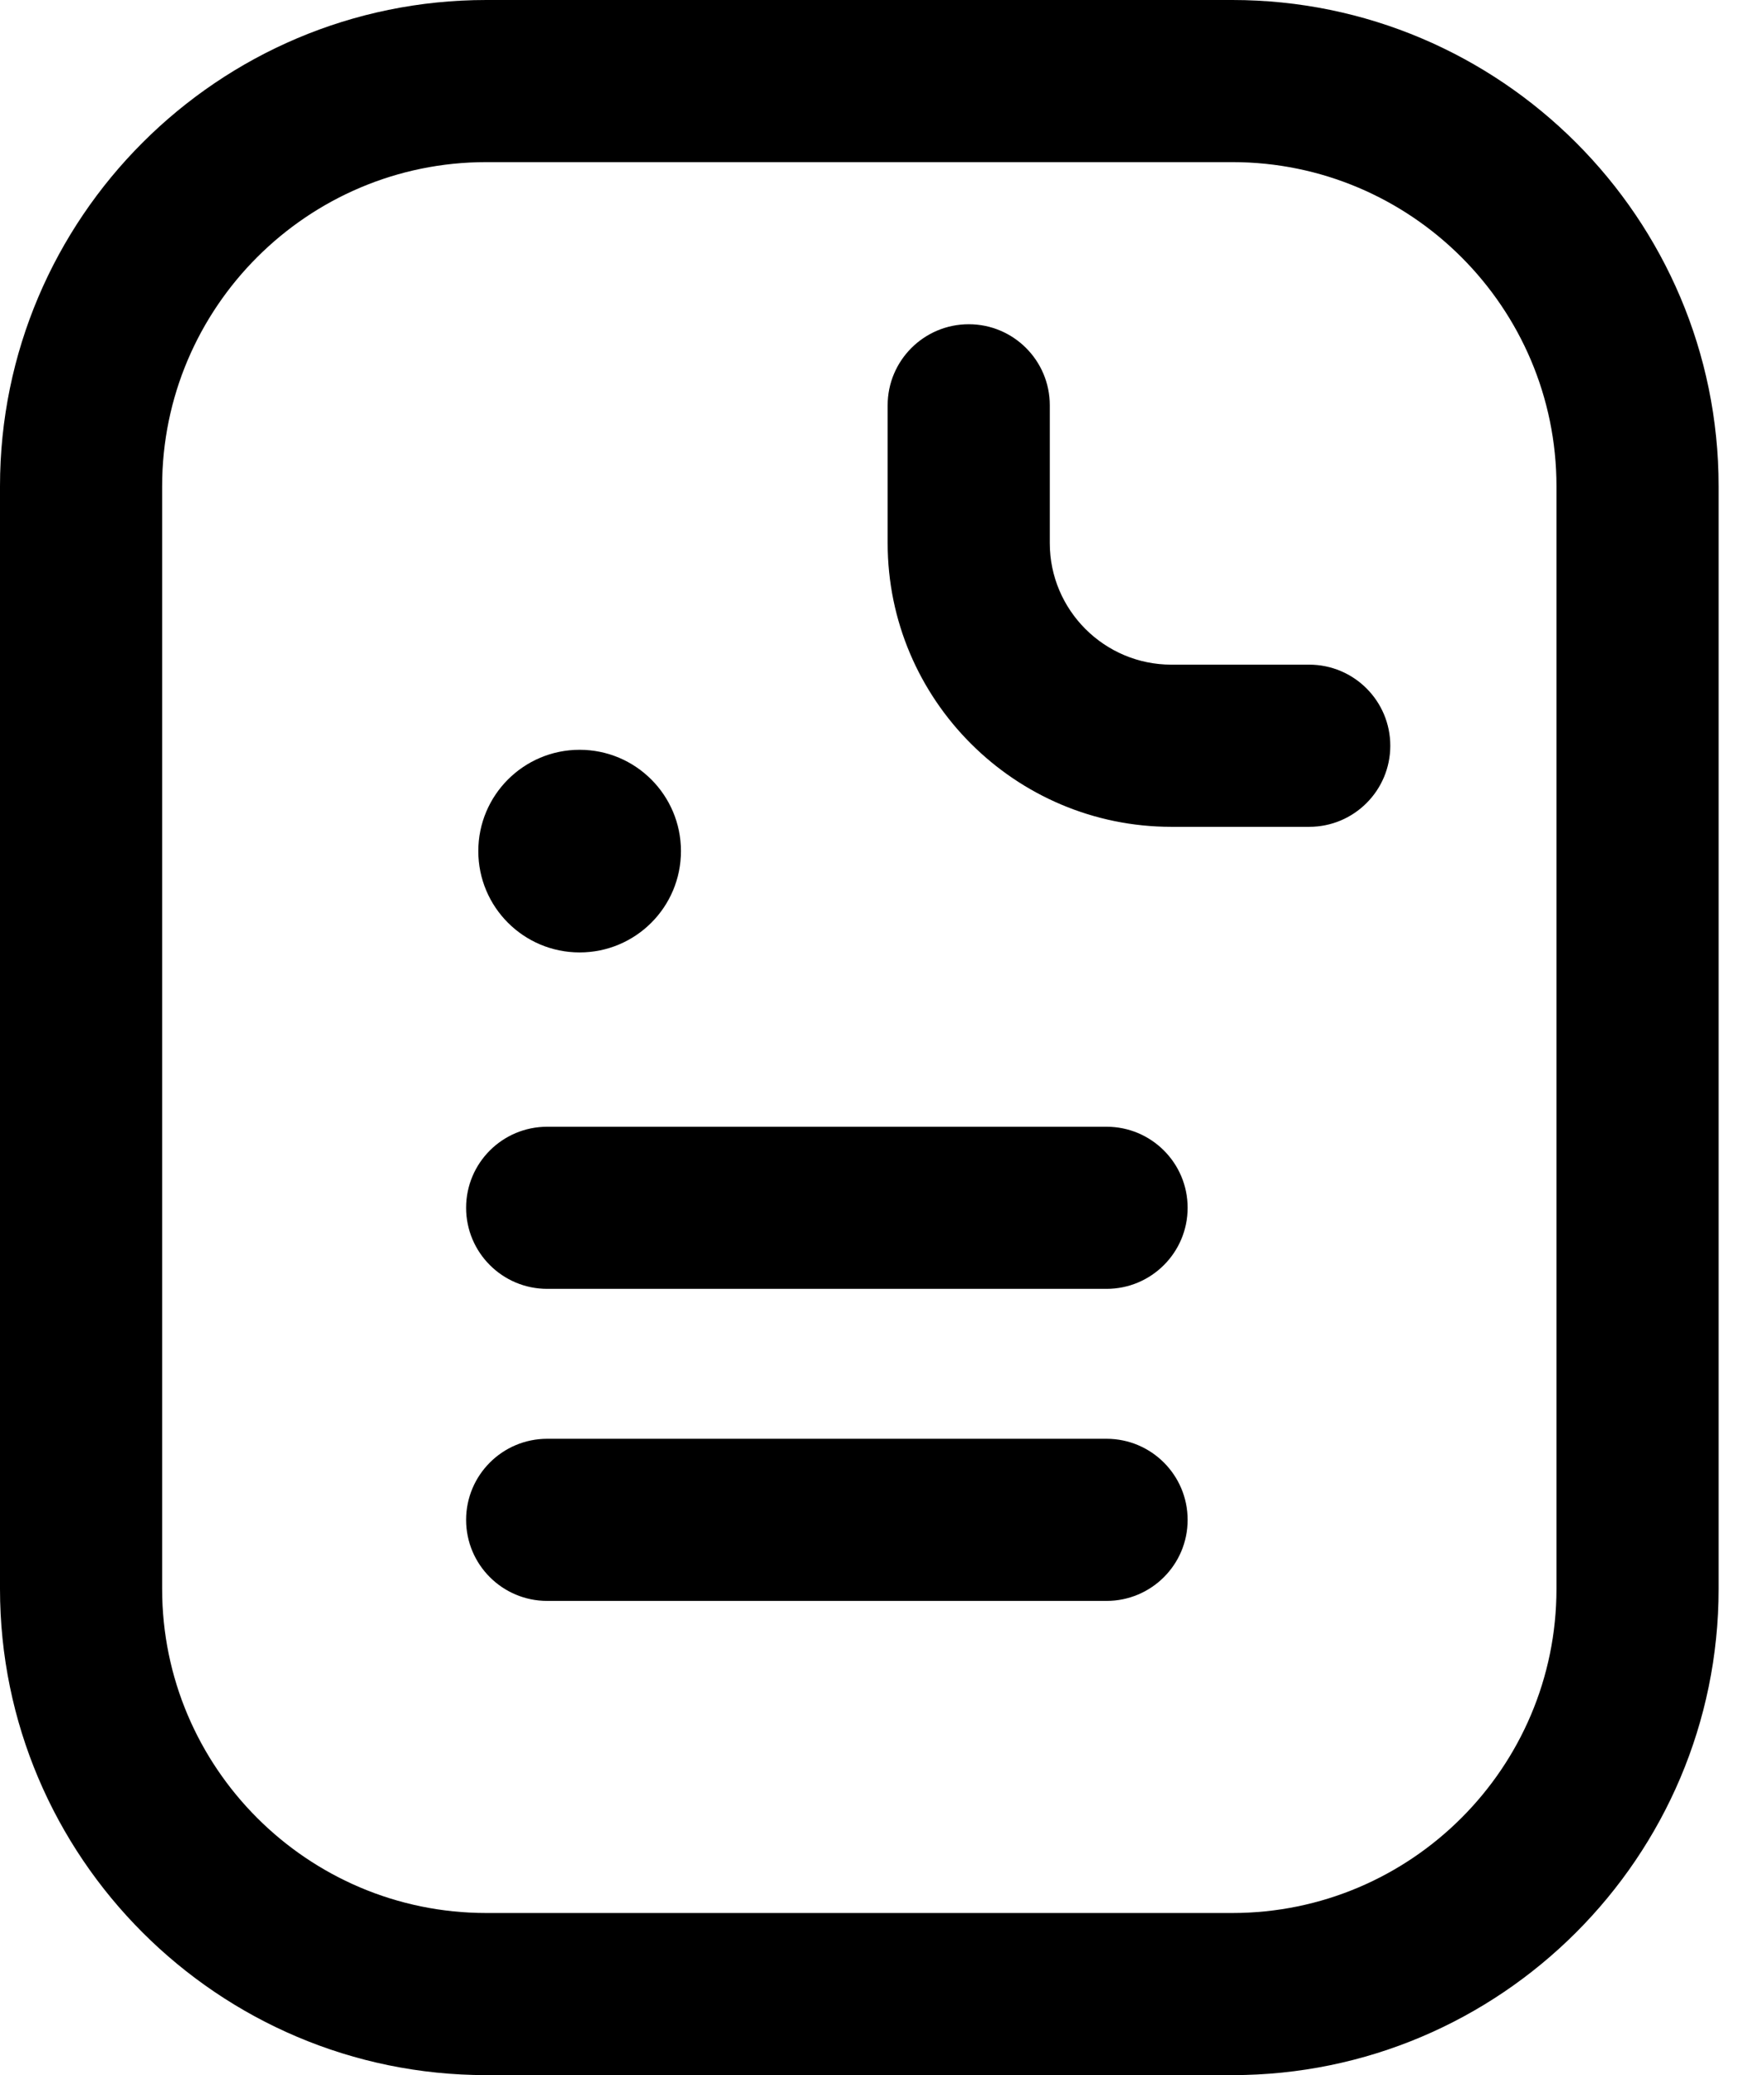
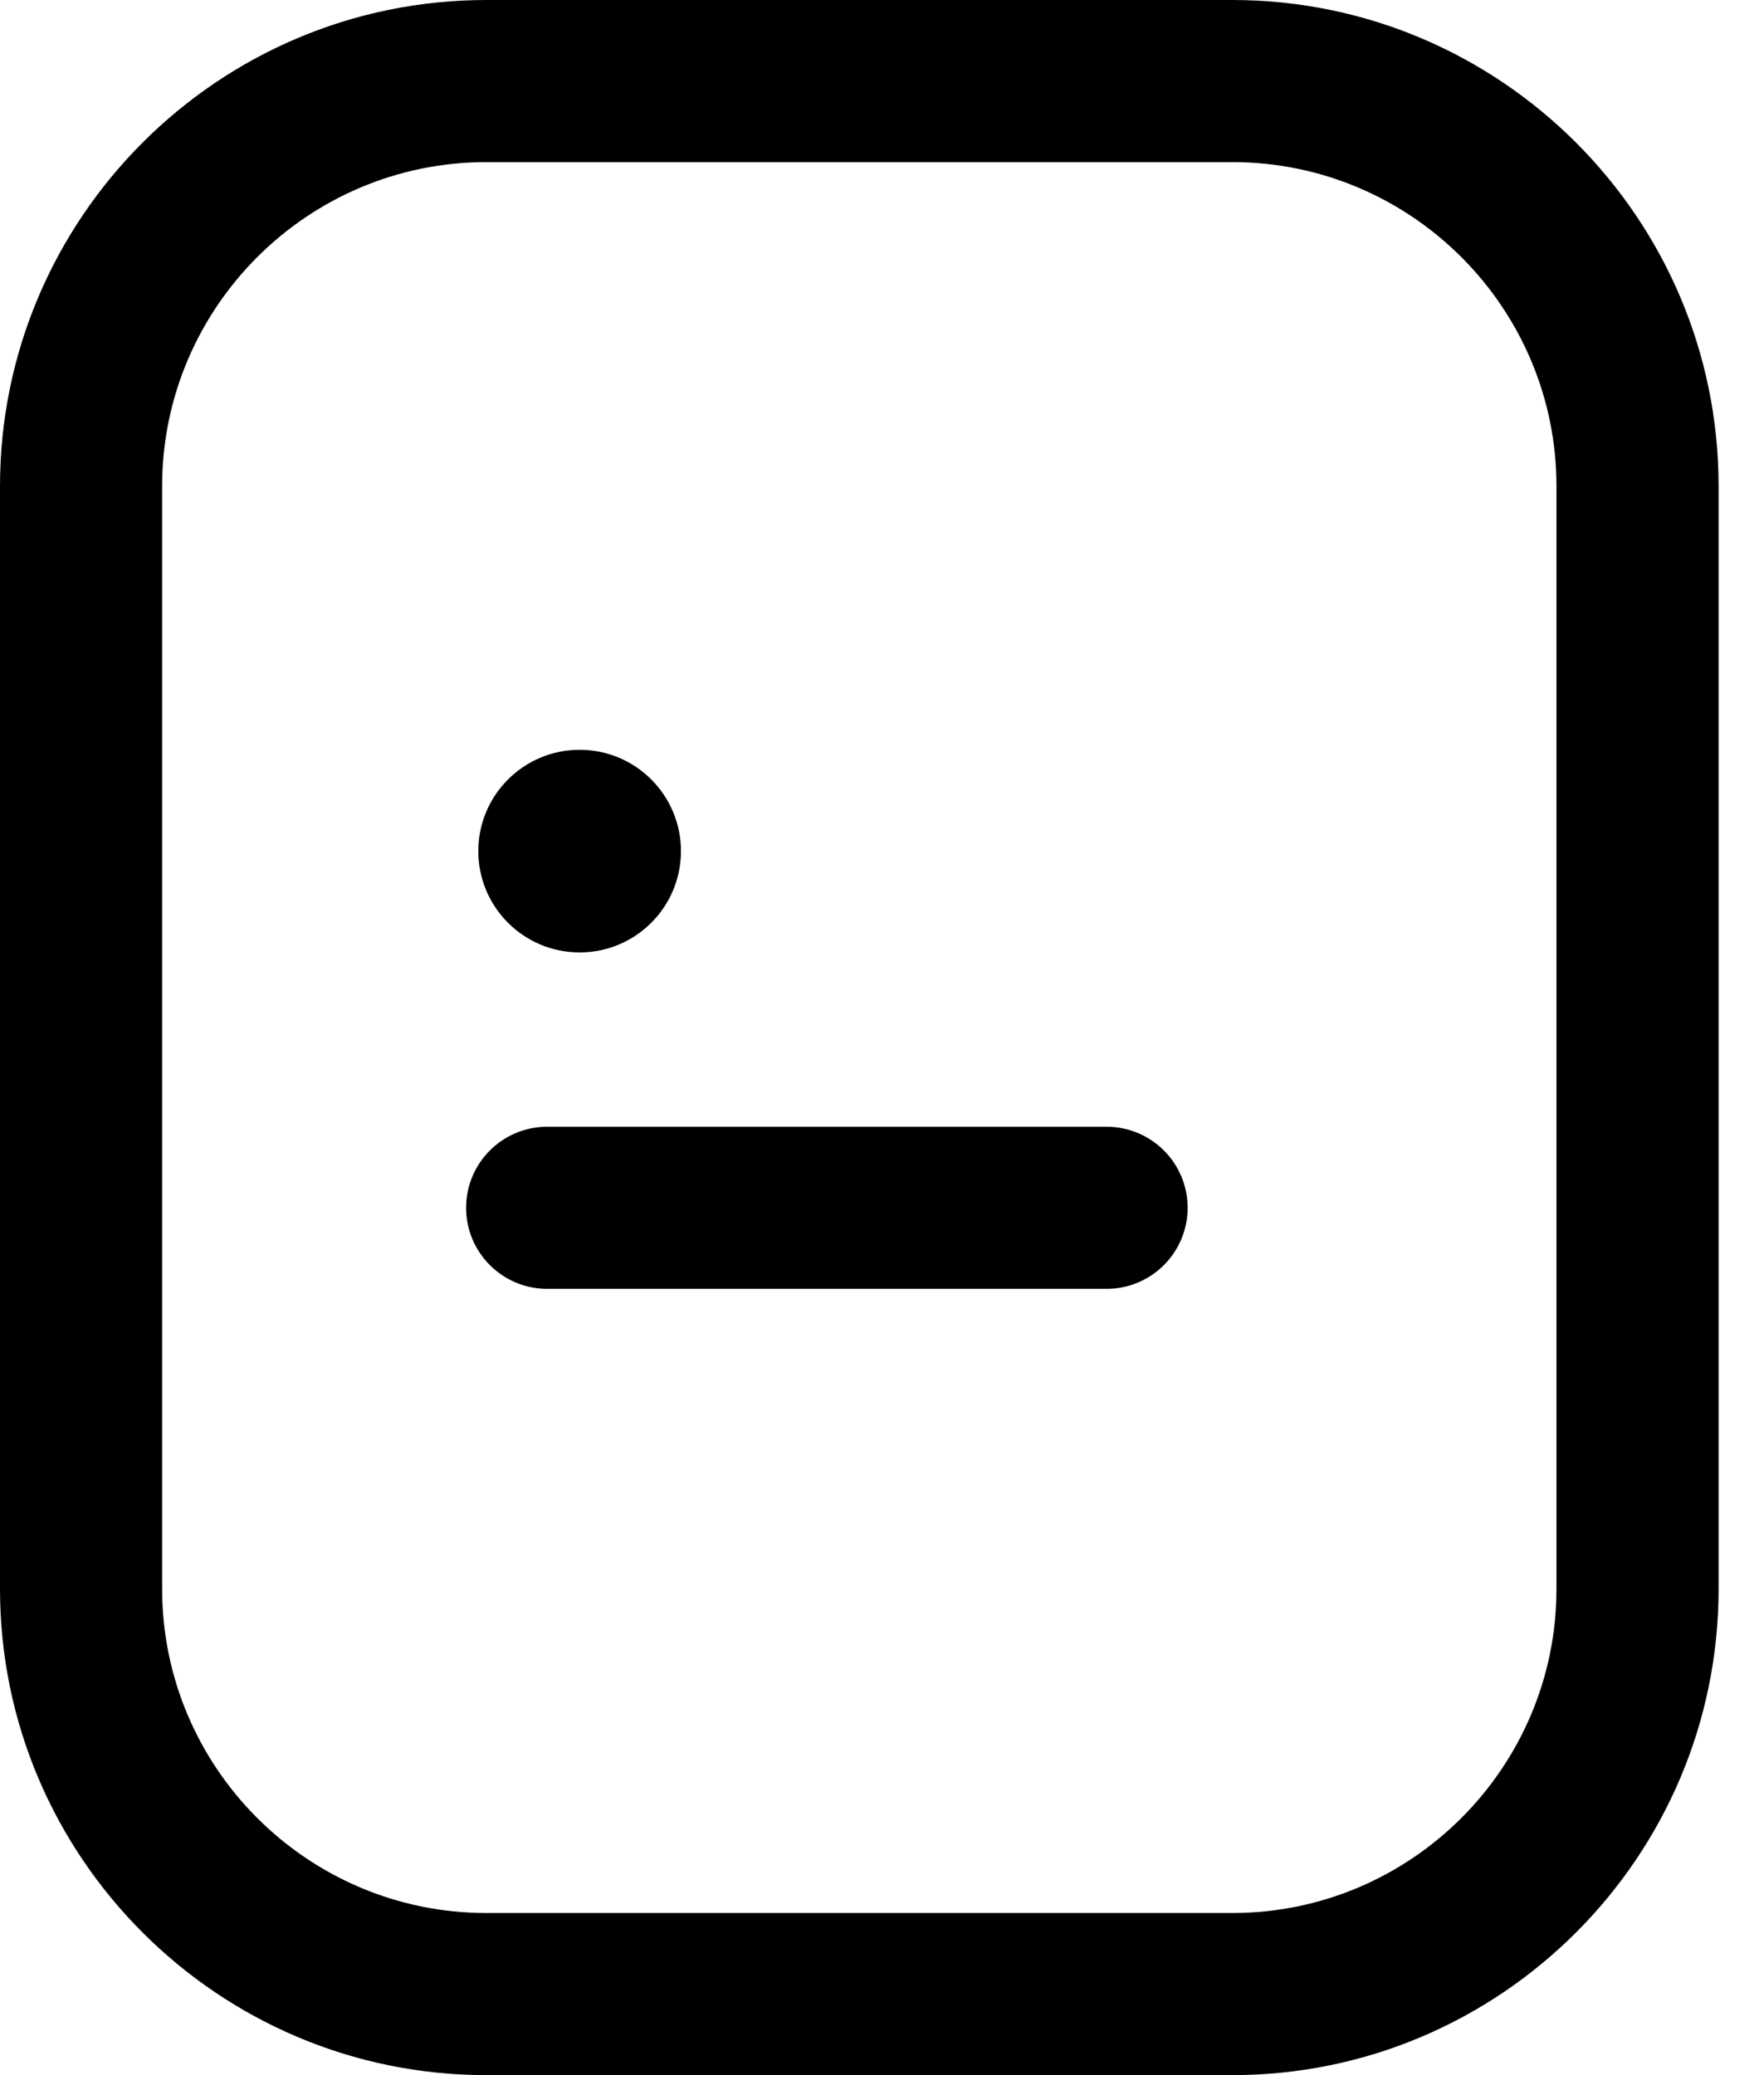
<svg xmlns="http://www.w3.org/2000/svg" width="34" height="40" viewBox="0 0 34 40" fill="none">
  <path d="M11.172 18.359C12.251 18.359 13.125 17.485 13.125 16.406C13.125 15.328 12.251 14.453 11.172 14.453C10.093 14.453 9.219 15.328 9.219 16.406C9.219 17.485 10.093 18.359 11.172 18.359Z" fill="black" />
  <path d="M23.752 40H9.373C4.205 40 0 35.795 0 30.627V9.373C0 4.205 4.205 0 9.373 0H23.752C28.92 0 33.125 4.205 33.125 9.373V30.627C33.125 35.795 28.92 40 23.752 40ZM9.373 3.125C5.928 3.125 3.125 5.928 3.125 9.373V30.627C3.125 34.072 5.928 36.875 9.373 36.875H23.752C27.197 36.875 30 34.072 30 30.627V9.373C30 5.928 27.197 3.125 23.752 3.125H9.373Z" fill="black" />
-   <path d="M25.234 15.938H22.578C19.563 15.938 17.109 13.484 17.109 10.469V7.812C17.109 6.95 17.809 6.25 18.672 6.25C19.535 6.25 20.234 6.95 20.234 7.812V10.469C20.234 11.761 21.286 12.812 22.578 12.812H25.234C26.097 12.812 26.797 13.512 26.797 14.375C26.797 15.238 26.097 15.938 25.234 15.938Z" fill="black" />
-   <path d="M21.328 30.859H10.547C9.684 30.859 8.984 30.16 8.984 29.297C8.984 28.434 9.684 27.734 10.547 27.734H21.328C22.191 27.734 22.891 28.434 22.891 29.297C22.891 30.16 22.191 30.859 21.328 30.859Z" fill="black" />
  <path d="M21.328 24.844H10.547C9.684 24.844 8.984 24.144 8.984 23.281C8.984 22.418 9.684 21.719 10.547 21.719H21.328C22.191 21.719 22.891 22.418 22.891 23.281C22.891 24.144 22.191 24.844 21.328 24.844Z" fill="black" />
</svg>